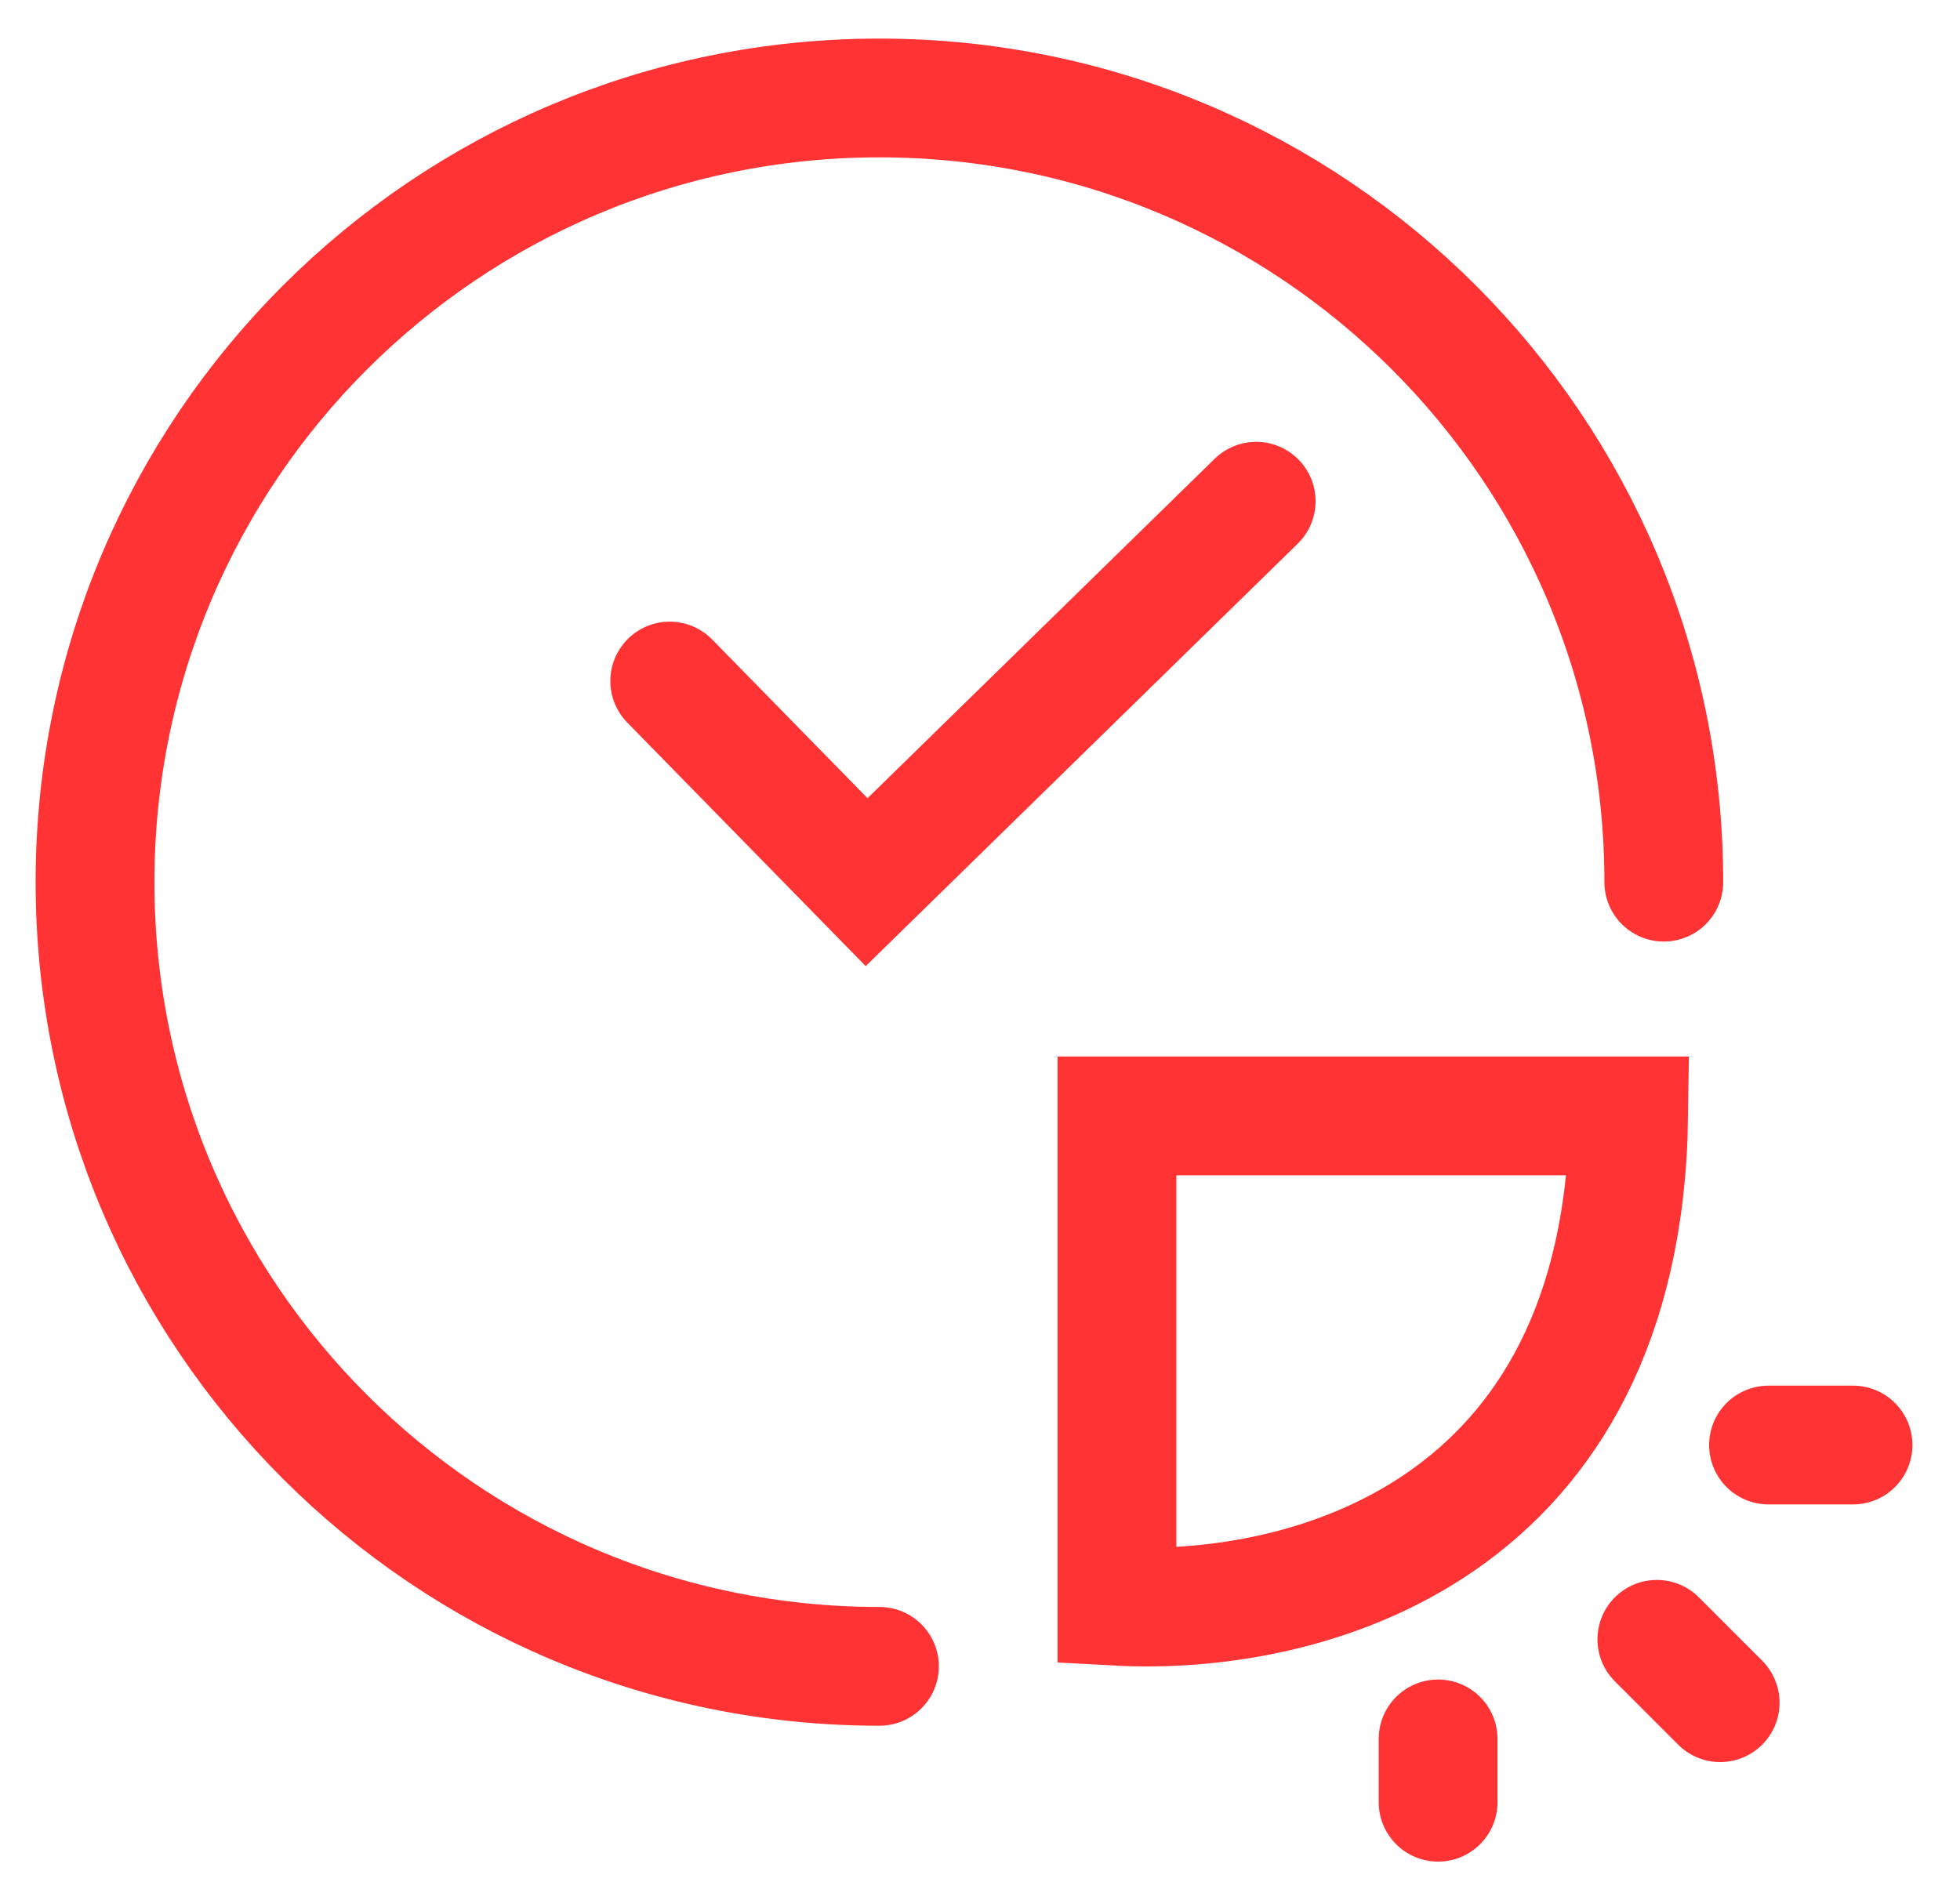
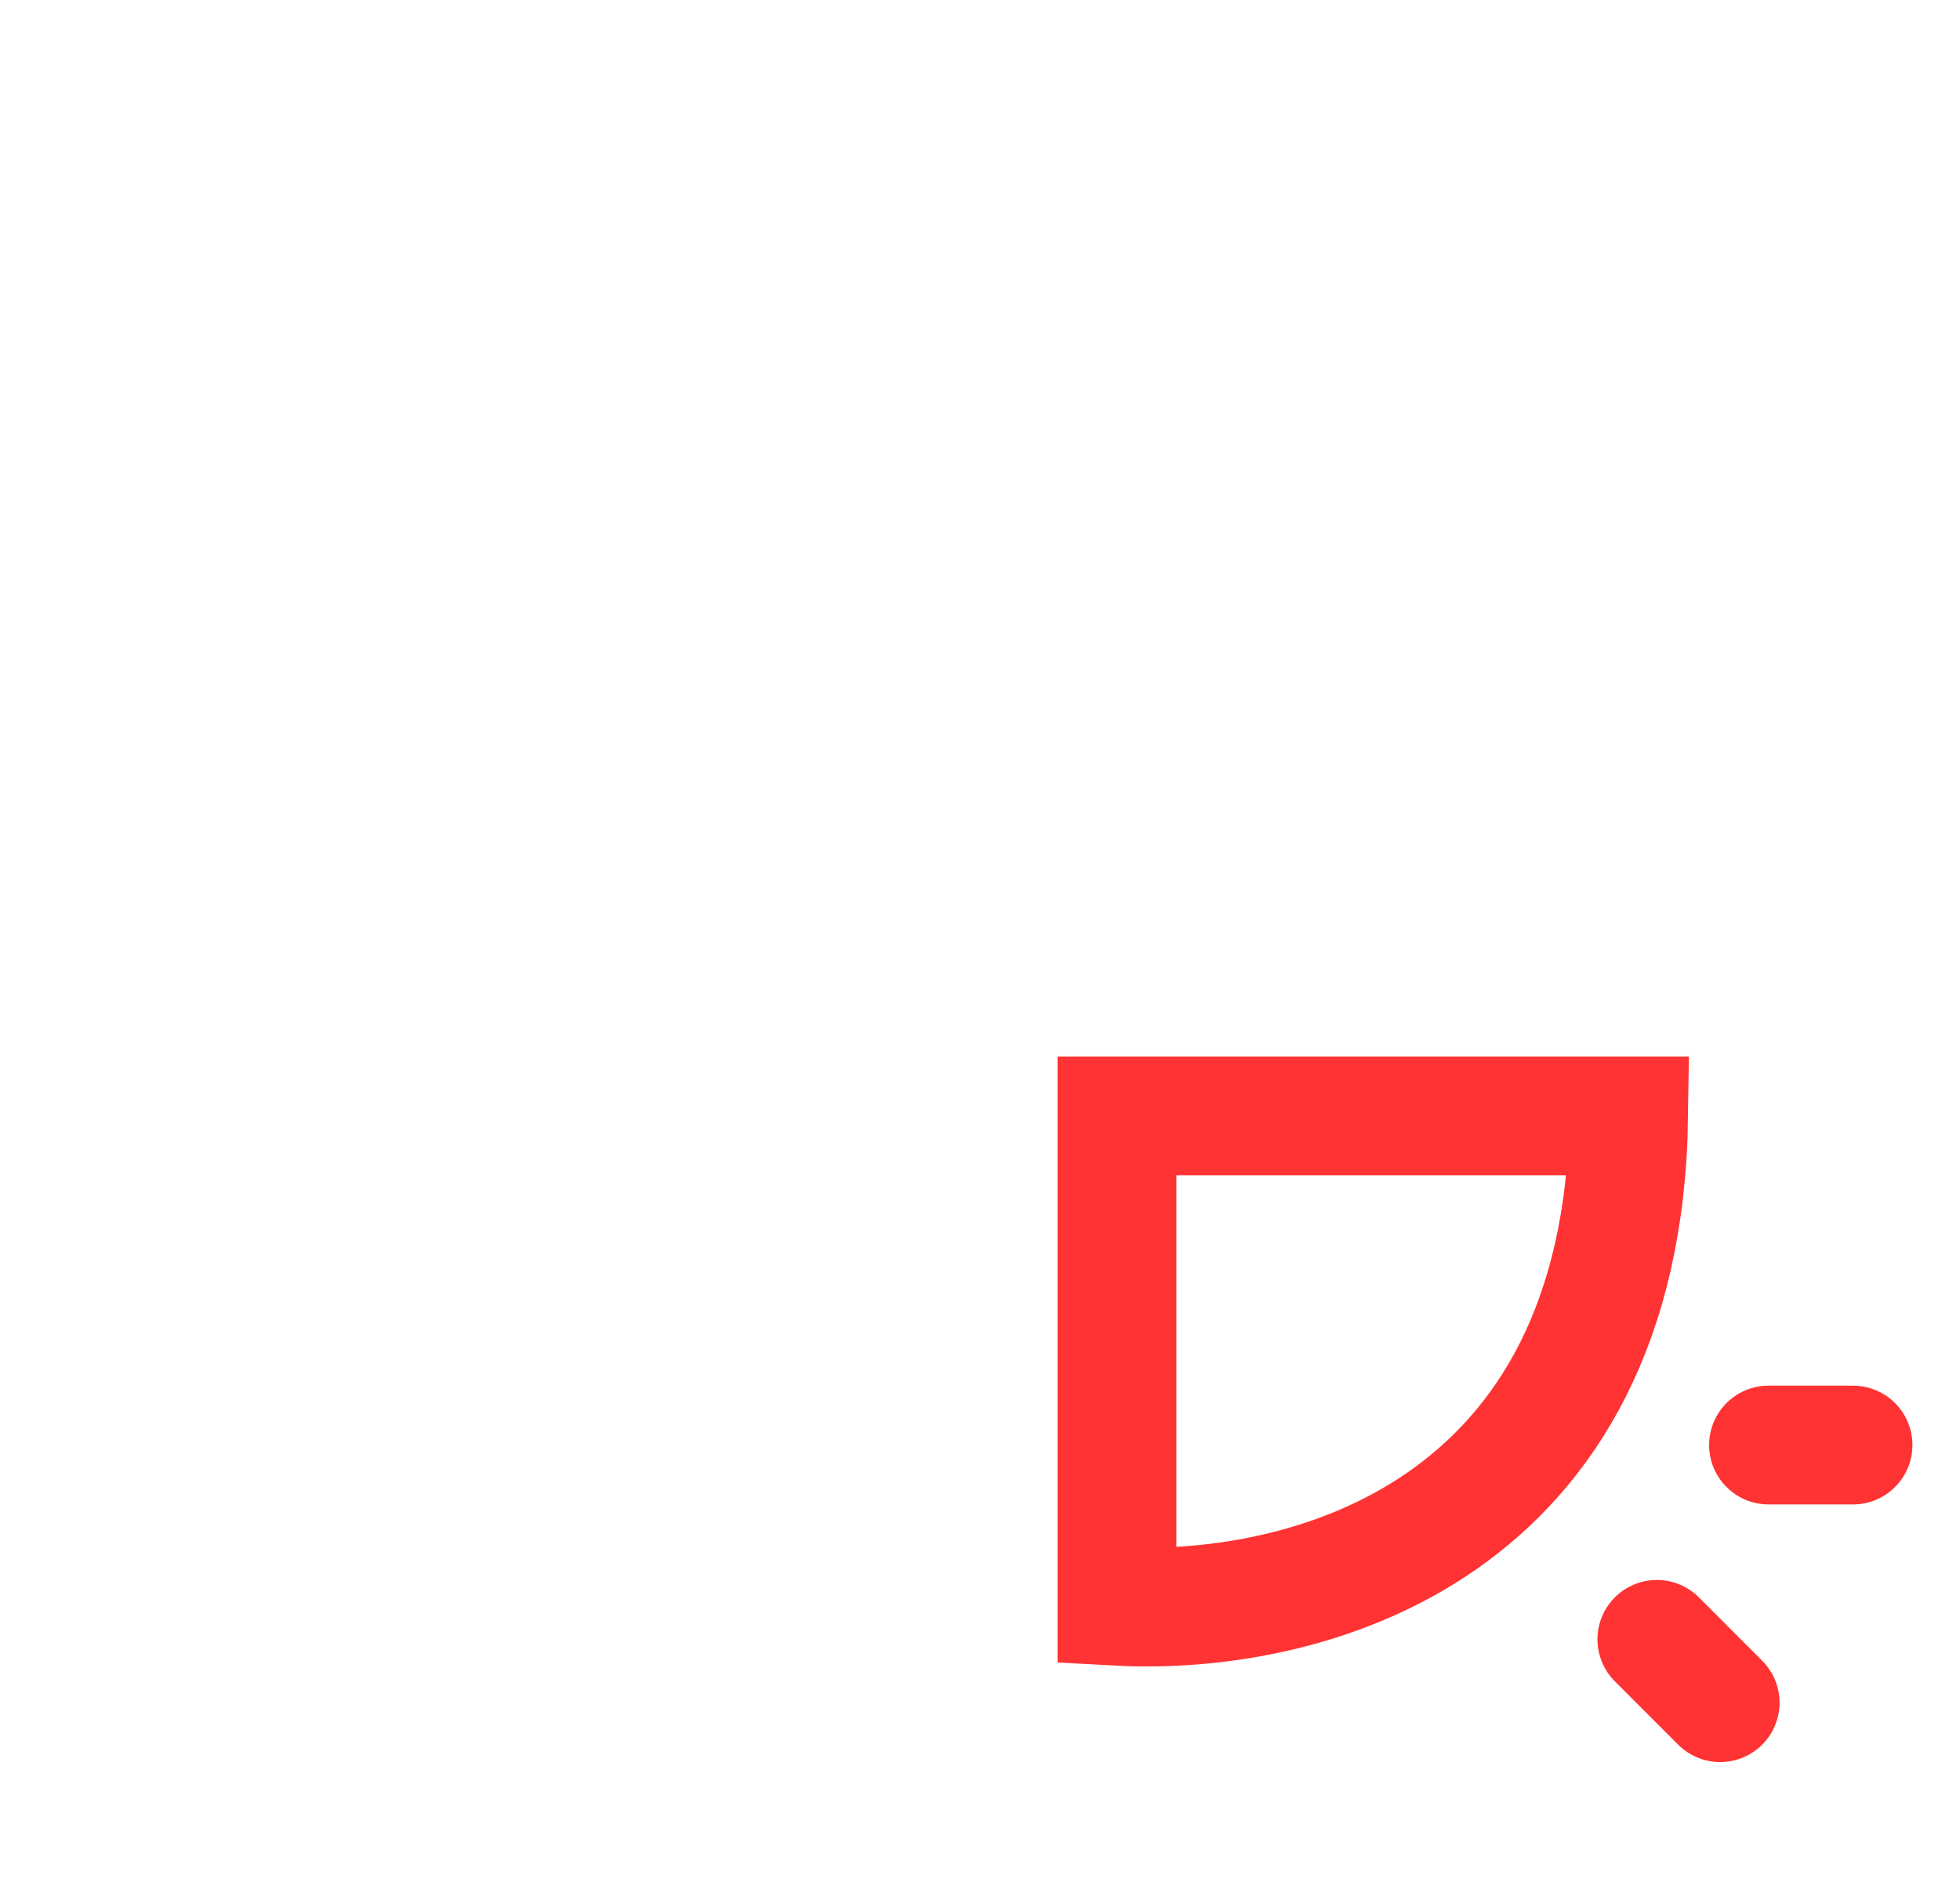
<svg xmlns="http://www.w3.org/2000/svg" width="33" height="32" viewBox="0 0 33 32" fill="none">
-   <path d="M28.013 14.856C28.013 7.562 22.1 1.65 14.807 1.65C7.513 1.65 1.6 7.562 1.6 14.856C1.6 22.15 7.513 28.062 14.807 28.062" stroke="#FF3333" stroke-width="2" stroke-linecap="round" />
-   <path d="M11.276 11.469L14.591 14.856L21.15 8.441" stroke="#FF3333" stroke-width="2" stroke-linecap="round" />
  <path d="M18.806 27.05V18.792H27.422C27.326 25.811 21.983 27.222 18.806 27.05Z" stroke="#FF3333" stroke-width="2" stroke-linecap="round" />
-   <path d="M24.213 29.284V30.35" stroke="#FF3333" stroke-width="2" stroke-linecap="round" />
  <path d="M27.896 27.607L28.962 28.674M29.776 24.335H31.199" stroke="#FF3333" stroke-width="2" stroke-linecap="round" />
</svg>